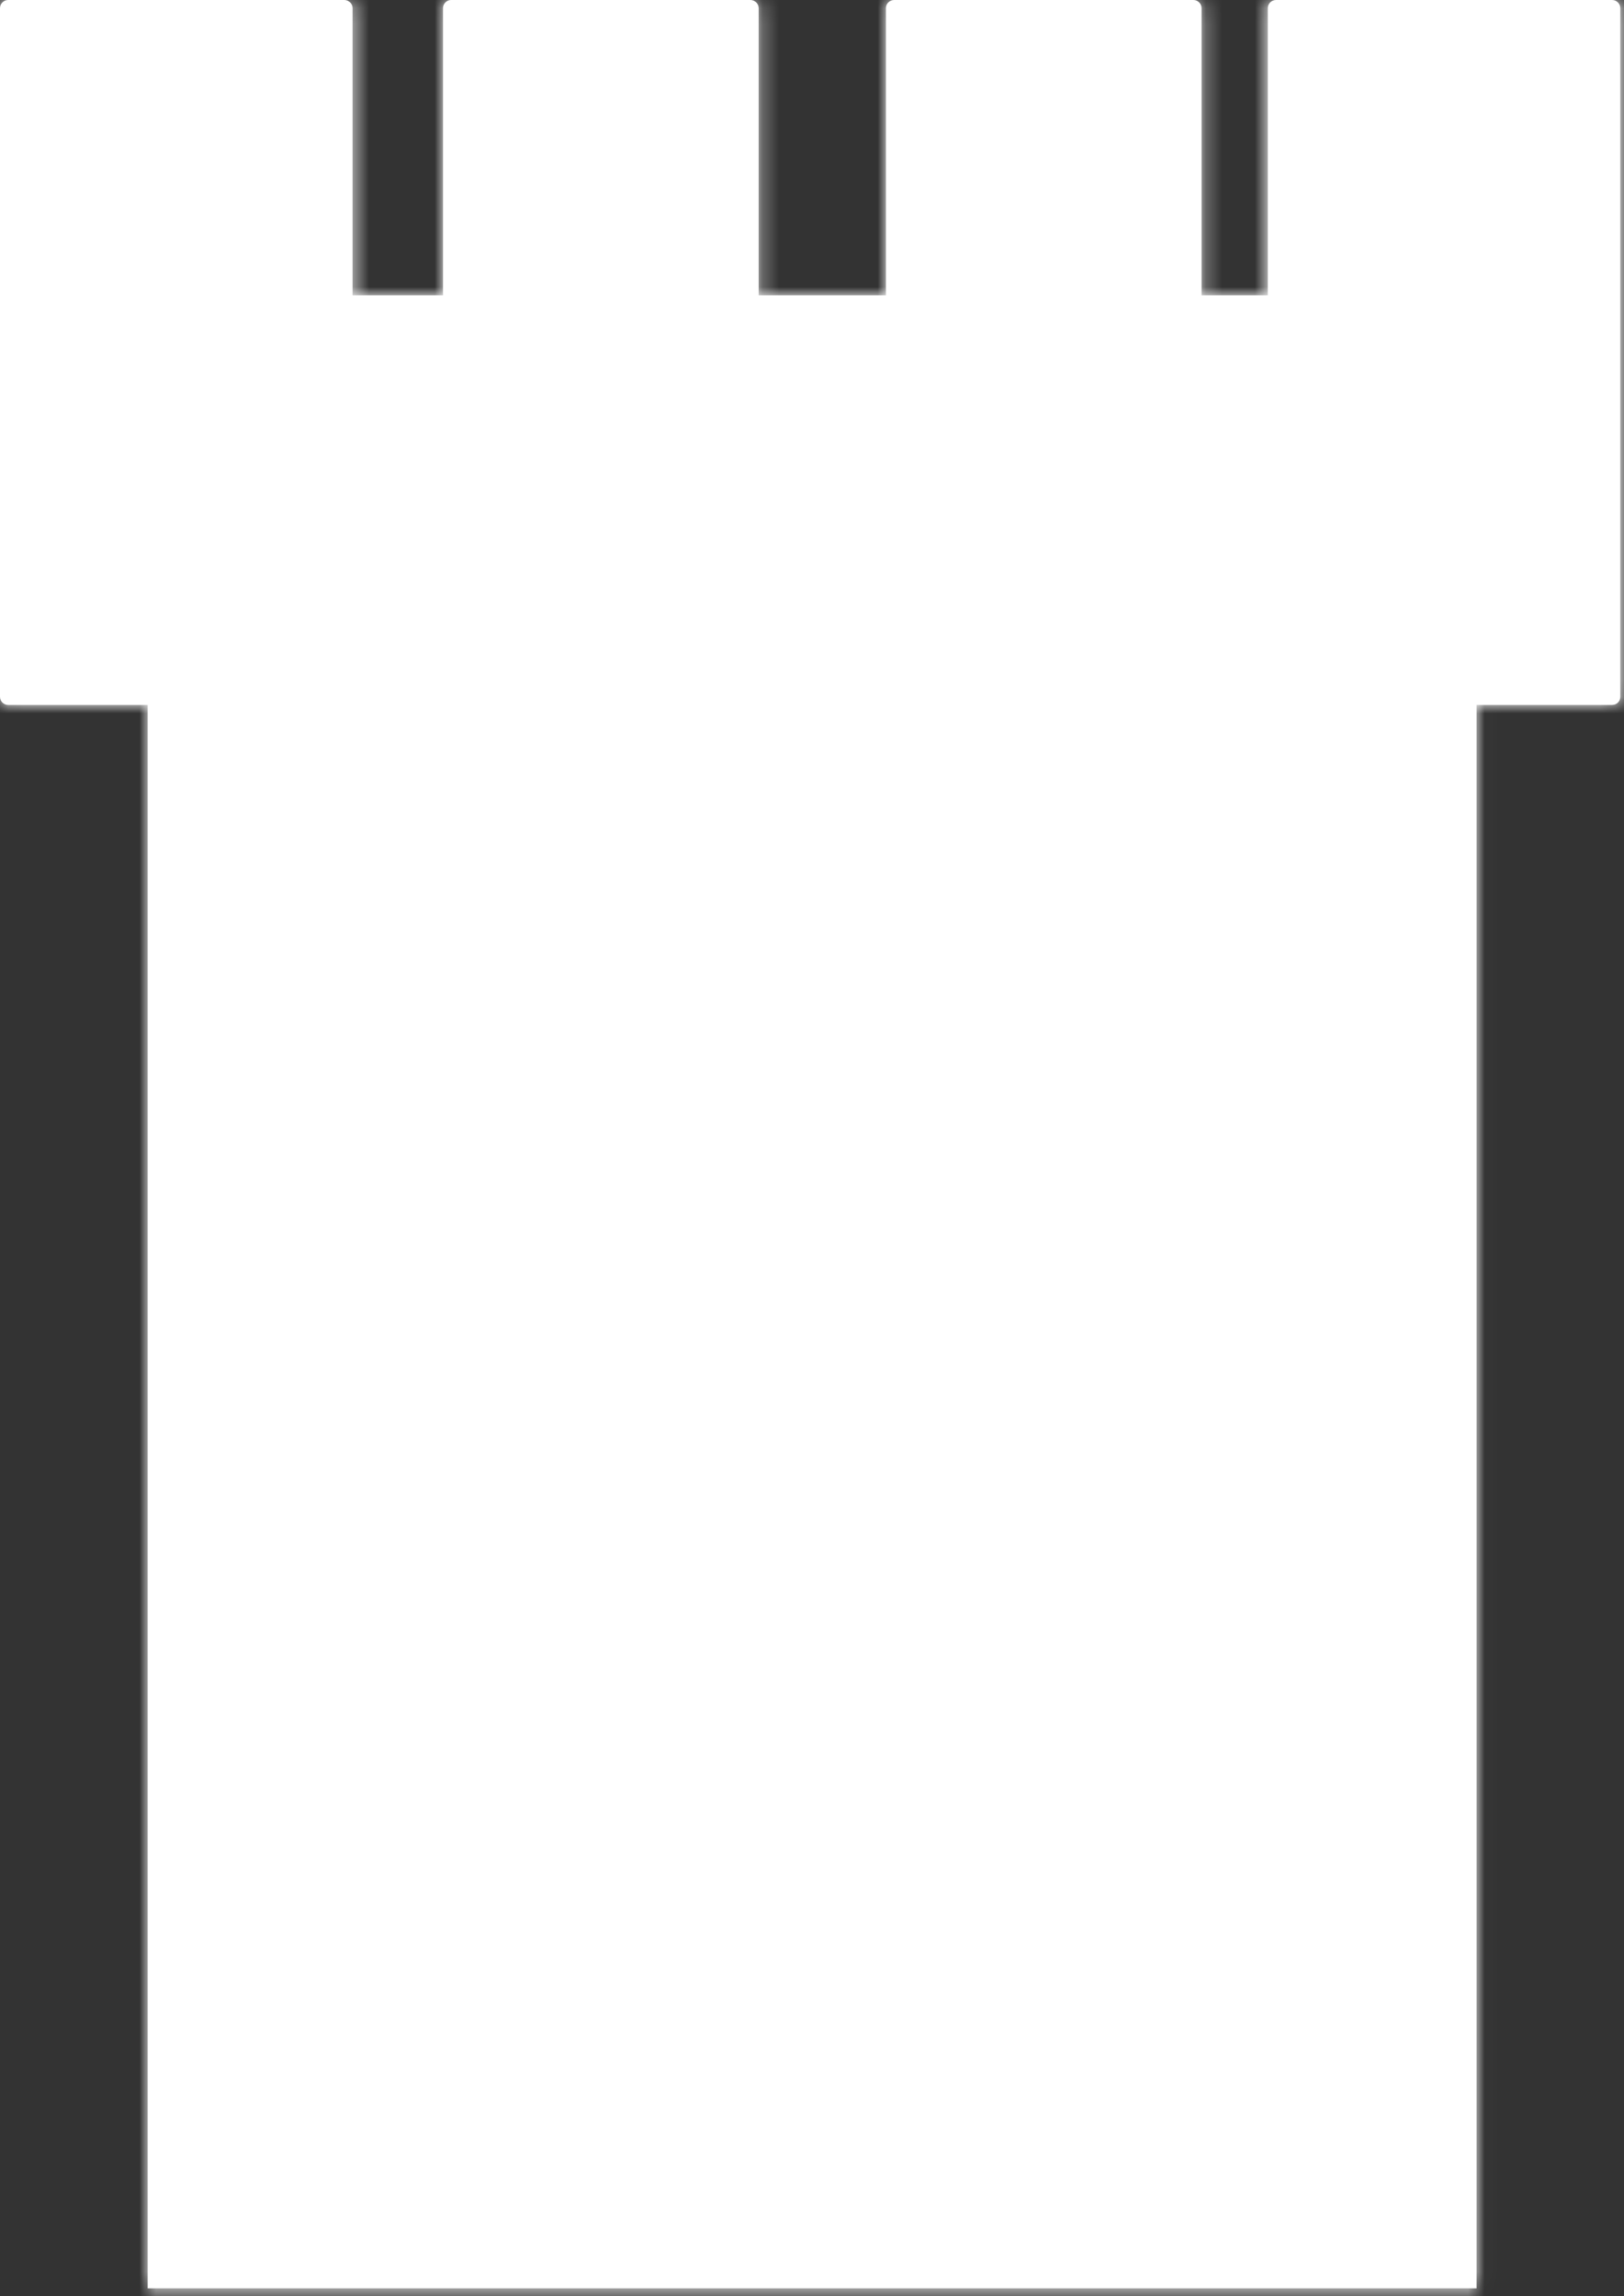
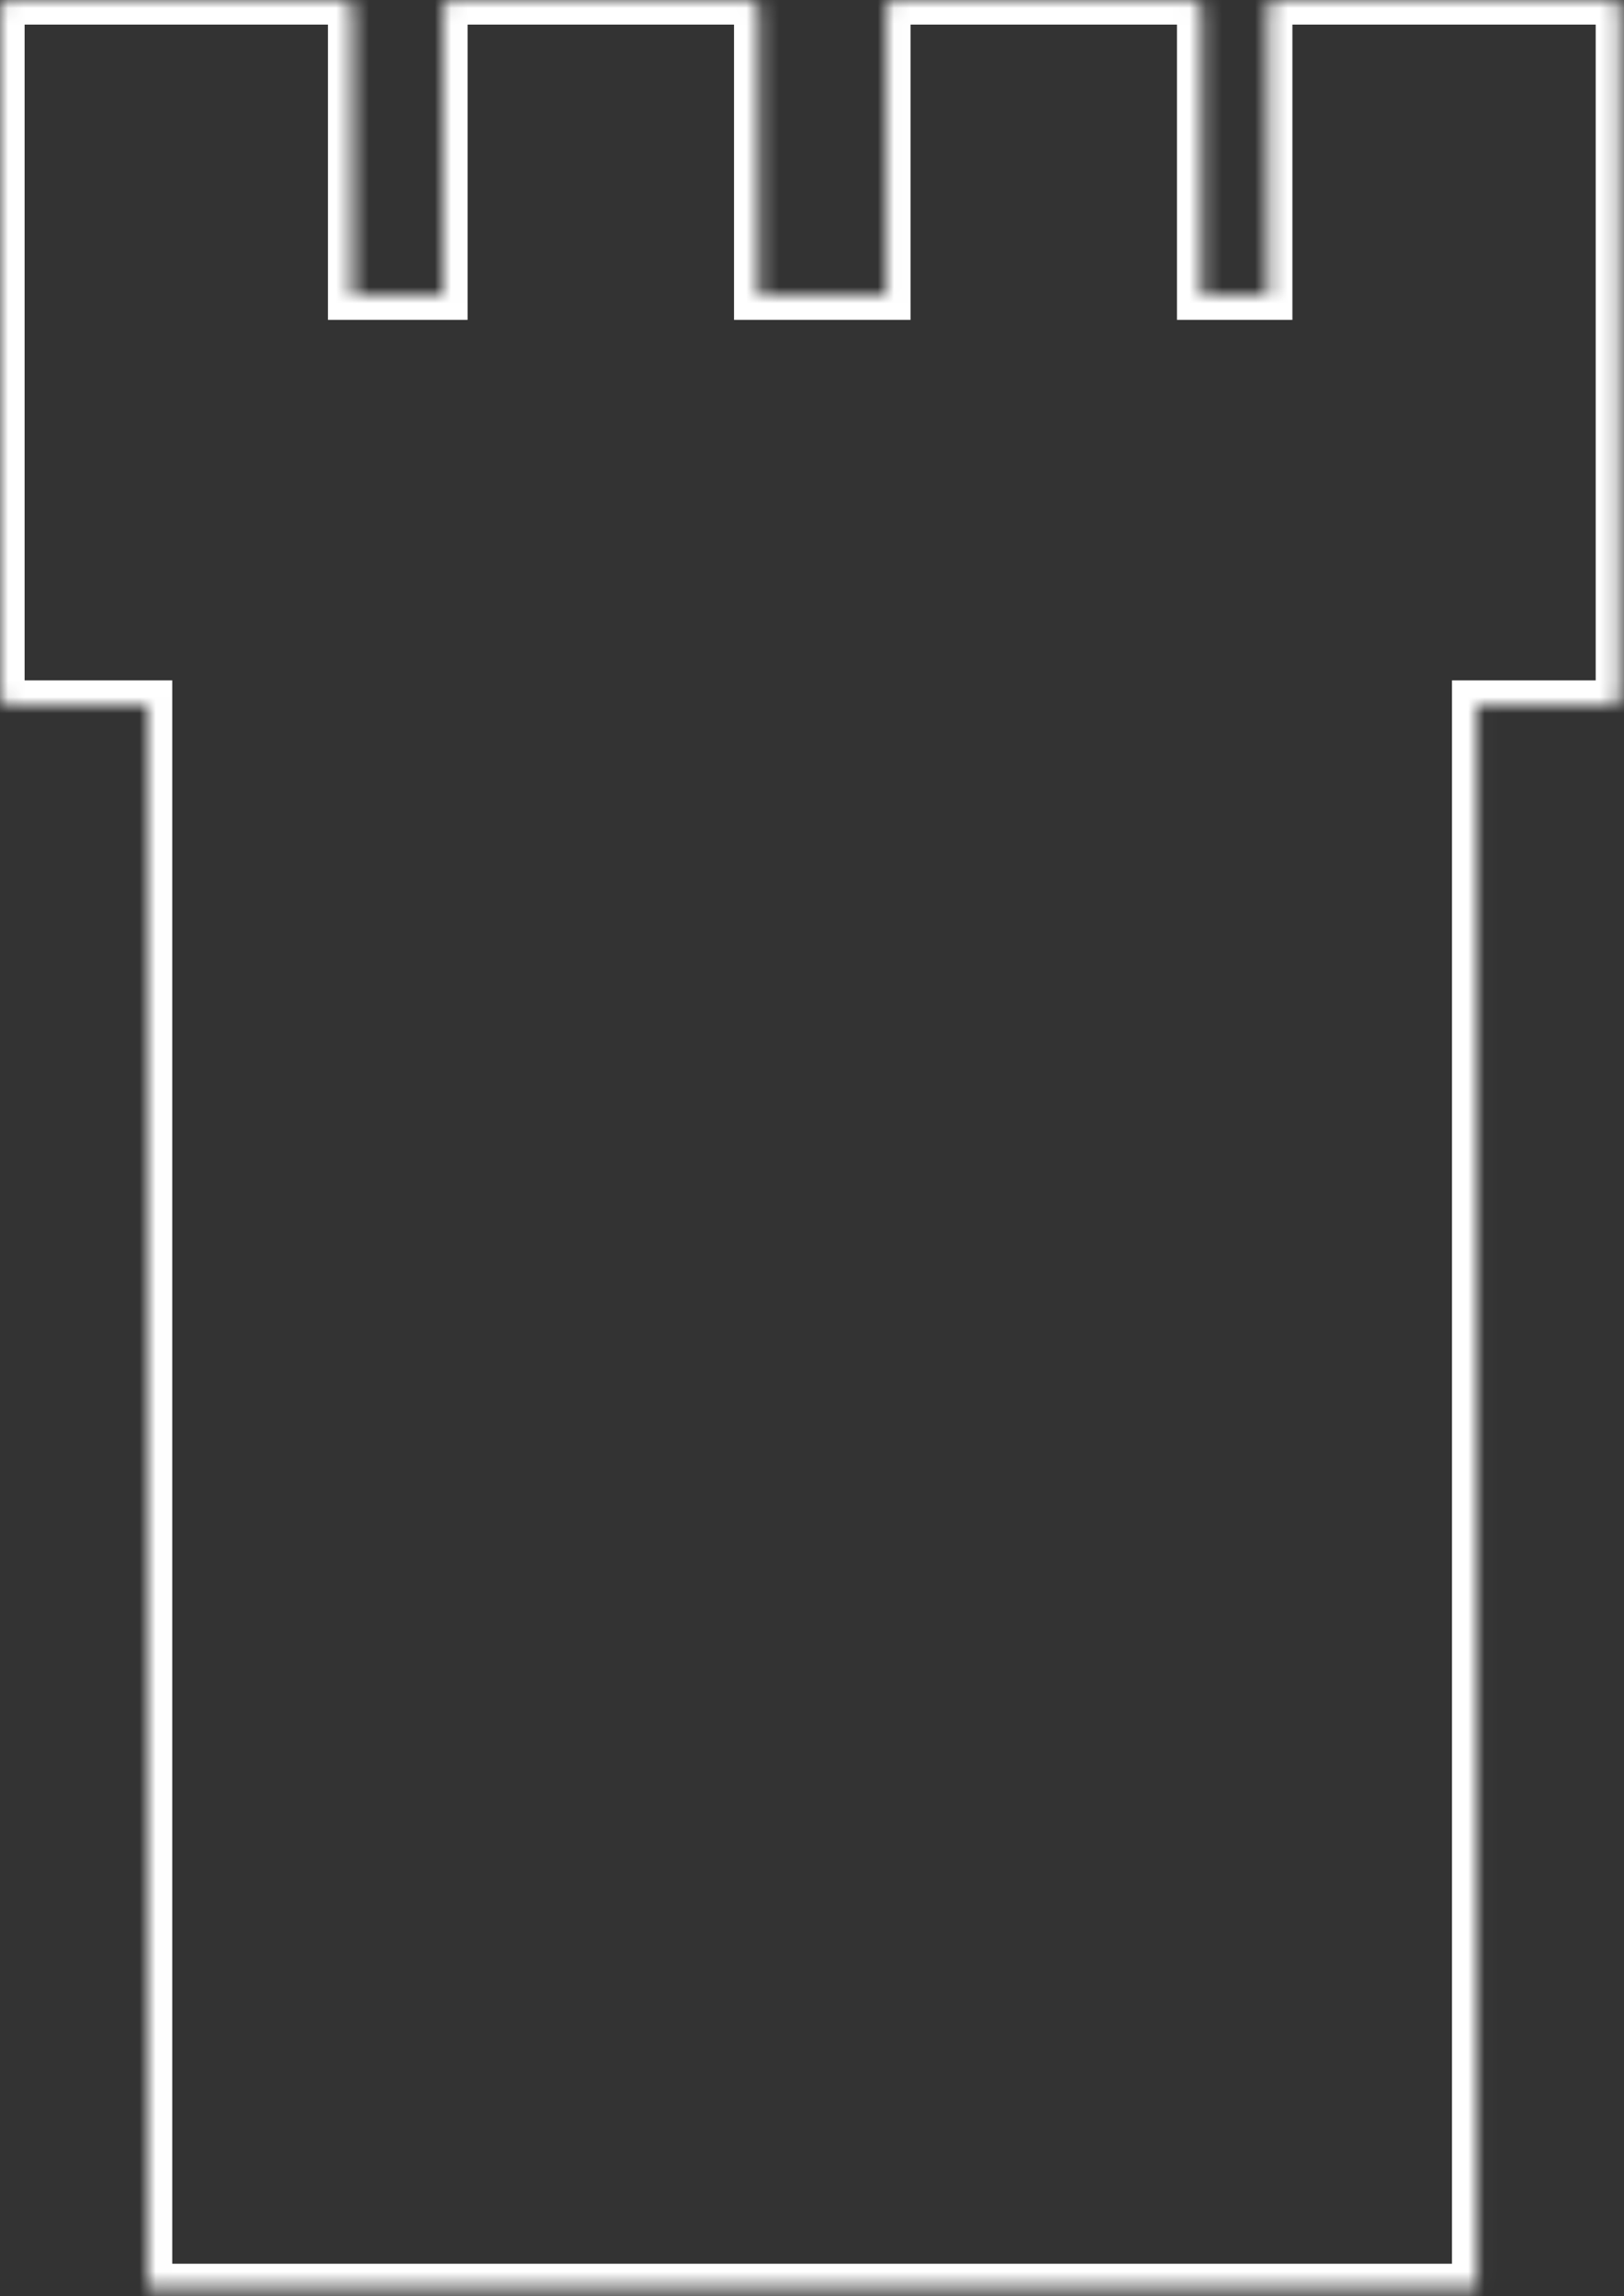
<svg xmlns="http://www.w3.org/2000/svg" width="99" height="140" viewBox="0 0 99 140" fill="none">
  <rect x="0" y="0" width="99" height="140" fill="#333333" stroke="none" />
  <mask id="path-1-inside-1_1011_10517" fill="white">
    <path fill-rule="evenodd" clip-rule="evenodd" d="M0 0.5C0 0.224 0.224 0 0.5 0H20.991C21.267 0 21.491 0.224 21.491 0.5V18.002H27.004V0.5C27.004 0.224 27.228 0 27.504 0H45.746C46.022 0 46.246 0.224 46.246 0.5V18.002H54.007V0.5C54.007 0.224 54.231 0 54.507 0H72.748C73.024 0 73.248 0.224 73.248 0.5V18.002H77.285V0.5C77.285 0.224 77.508 0 77.785 0H98.275C98.551 0 98.775 0.224 98.775 0.5V42.481C98.775 42.757 98.551 42.981 98.275 42.981H90.014V139.52H9.002V42.981H0.5C0.224 42.981 0 42.757 0 42.481V0.5Z" />
  </mask>
-   <path fill-rule="evenodd" clip-rule="evenodd" d="M0 0.5C0 0.224 0.224 0 0.5 0H20.991C21.267 0 21.491 0.224 21.491 0.5V18.002H27.004V0.5C27.004 0.224 27.228 0 27.504 0H45.746C46.022 0 46.246 0.224 46.246 0.5V18.002H54.007V0.5C54.007 0.224 54.231 0 54.507 0H72.748C73.024 0 73.248 0.224 73.248 0.5V18.002H77.285V0.5C77.285 0.224 77.508 0 77.785 0H98.275C98.551 0 98.775 0.224 98.775 0.5V42.481C98.775 42.757 98.551 42.981 98.275 42.981H90.014V139.52H9.002V42.981H0.5C0.224 42.981 0 42.757 0 42.481V0.5Z" fill="white" />
  <path d="M21.491 18.002H19.991V19.502H21.491V18.002ZM27.004 18.002V19.502H28.504V18.002H27.004ZM46.246 18.002H44.746V19.502H46.246V18.002ZM54.007 18.002V19.502H55.507V18.002H54.007ZM73.248 18.002H71.748V19.502H73.248V18.002ZM77.285 18.002V19.502H78.785V18.002H77.285ZM90.014 42.981V41.481H88.514V42.981H90.014ZM90.014 139.52V141.02H91.514V139.52H90.014ZM9.002 139.52H7.502V141.02H9.002V139.52ZM9.002 42.981H10.502V41.481H9.002V42.981ZM0.5 -1.5C-0.605 -1.5 -1.5 -0.605 -1.5 0.5H1.5C1.5 1.052 1.052 1.5 0.5 1.5V-1.5ZM20.991 -1.5H0.5V1.5H20.991V-1.5ZM22.991 0.5C22.991 -0.605 22.095 -1.5 20.991 -1.5V1.5C20.438 1.5 19.991 1.052 19.991 0.5H22.991ZM22.991 18.002V0.5H19.991V18.002H22.991ZM27.004 16.502H21.491V19.502H27.004V16.502ZM25.504 0.5V18.002H28.504V0.5H25.504ZM27.504 -1.5C26.4 -1.5 25.504 -0.605 25.504 0.5H28.504C28.504 1.052 28.057 1.5 27.504 1.5V-1.5ZM45.746 -1.5H27.504V1.5H45.746V-1.5ZM47.746 0.5C47.746 -0.605 46.85 -1.5 45.746 -1.5V1.5C45.193 1.5 44.746 1.052 44.746 0.5H47.746ZM47.746 18.002V0.5H44.746V18.002H47.746ZM54.007 16.502H46.246V19.502H54.007V16.502ZM52.507 0.5V18.002H55.507V0.5H52.507ZM54.507 -1.5C53.402 -1.5 52.507 -0.605 52.507 0.5H55.507C55.507 1.052 55.059 1.5 54.507 1.5V-1.5ZM72.748 -1.5H54.507V1.5H72.748V-1.5ZM74.748 0.5C74.748 -0.605 73.853 -1.5 72.748 -1.5V1.5C72.196 1.5 71.748 1.052 71.748 0.5H74.748ZM74.748 18.002V0.5H71.748V18.002H74.748ZM77.285 16.502H73.248V19.502H77.285V16.502ZM78.785 18.002V0.5H75.785V18.002H78.785ZM78.785 0.5C78.785 1.052 78.337 1.5 77.785 1.5V-1.5C76.68 -1.5 75.785 -0.605 75.785 0.5H78.785ZM77.785 1.5H98.275V-1.5H77.785V1.5ZM98.275 1.5C97.723 1.5 97.275 1.052 97.275 0.5H100.275C100.275 -0.605 99.38 -1.5 98.275 -1.5V1.5ZM97.275 0.5V42.481H100.275V0.5H97.275ZM97.275 42.481C97.275 41.929 97.723 41.481 98.275 41.481V44.481C99.38 44.481 100.275 43.586 100.275 42.481H97.275ZM98.275 41.481H90.014V44.481H98.275V41.481ZM91.514 139.52V42.981H88.514V139.52H91.514ZM9.002 141.02H90.014V138.02H9.002V141.02ZM7.502 42.981V139.52H10.502V42.981H7.502ZM0.5 44.481H9.002V41.481H0.5V44.481ZM-1.5 42.481C-1.5 43.586 -0.605 44.481 0.5 44.481V41.481C1.052 41.481 1.5 41.929 1.5 42.481H-1.5ZM-1.5 0.5V42.481H1.5V0.5H-1.5Z" fill="white" mask="url(#path-1-inside-1_1011_10517)" />
</svg>